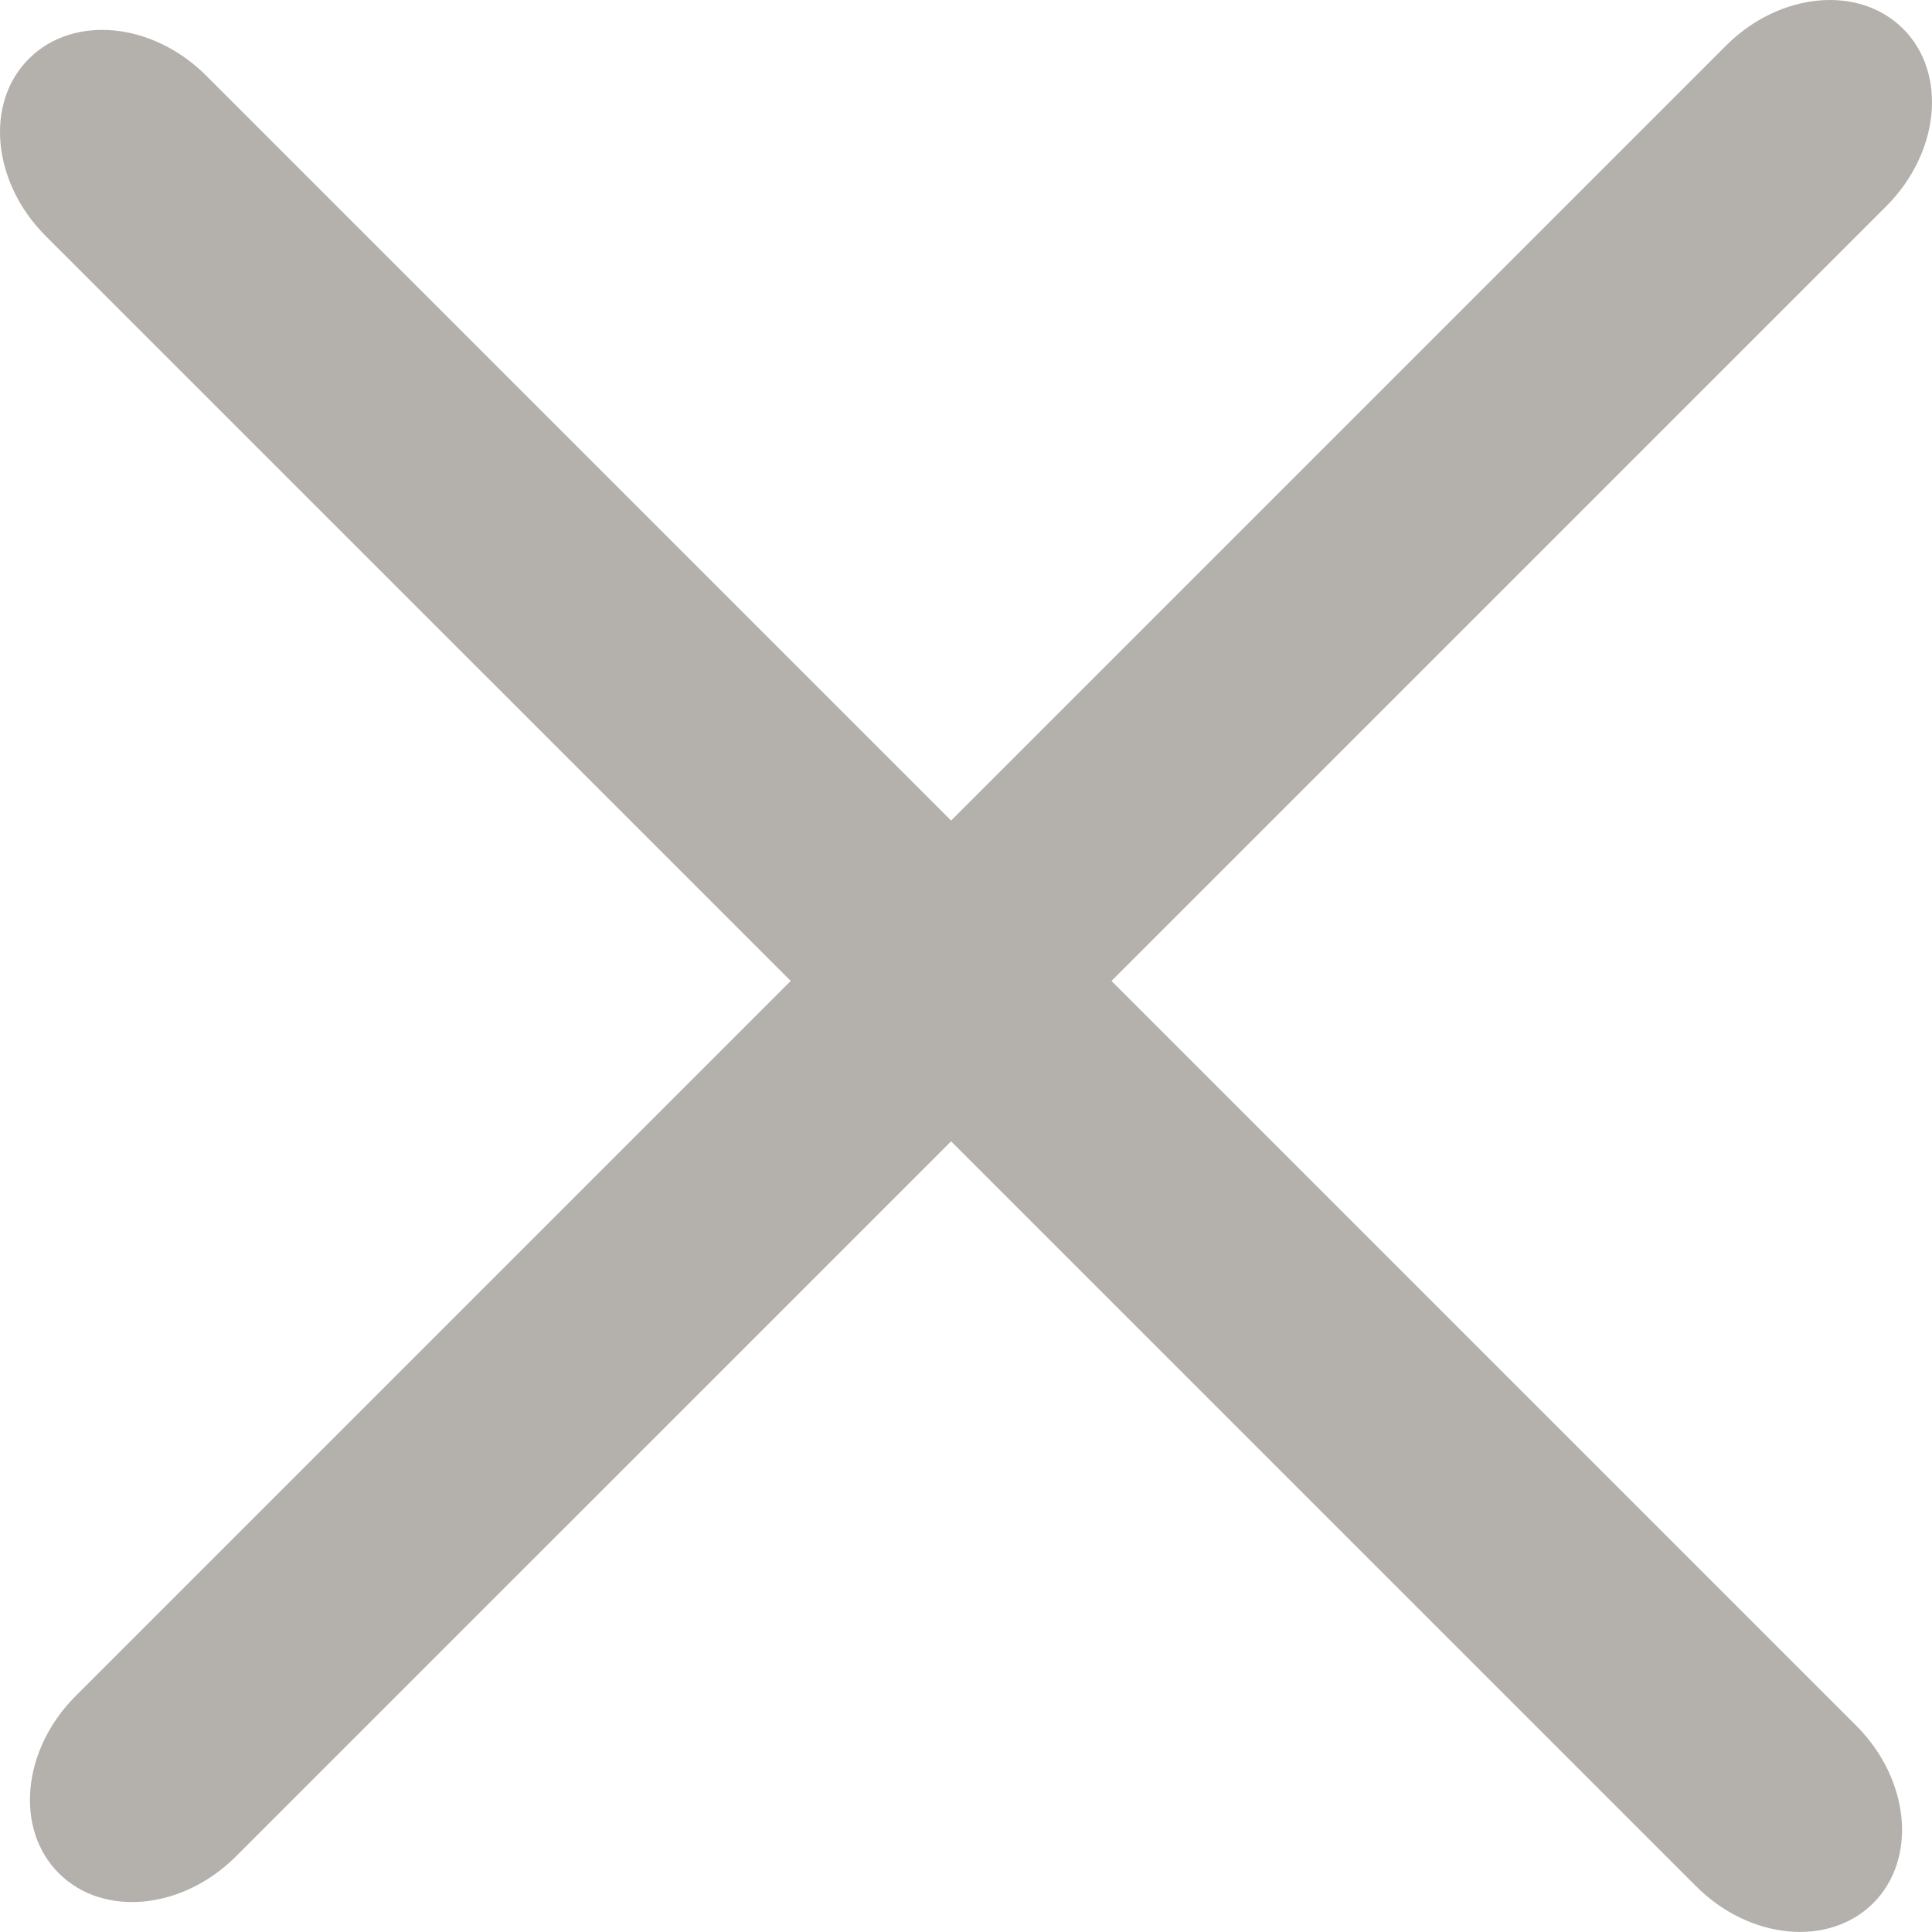
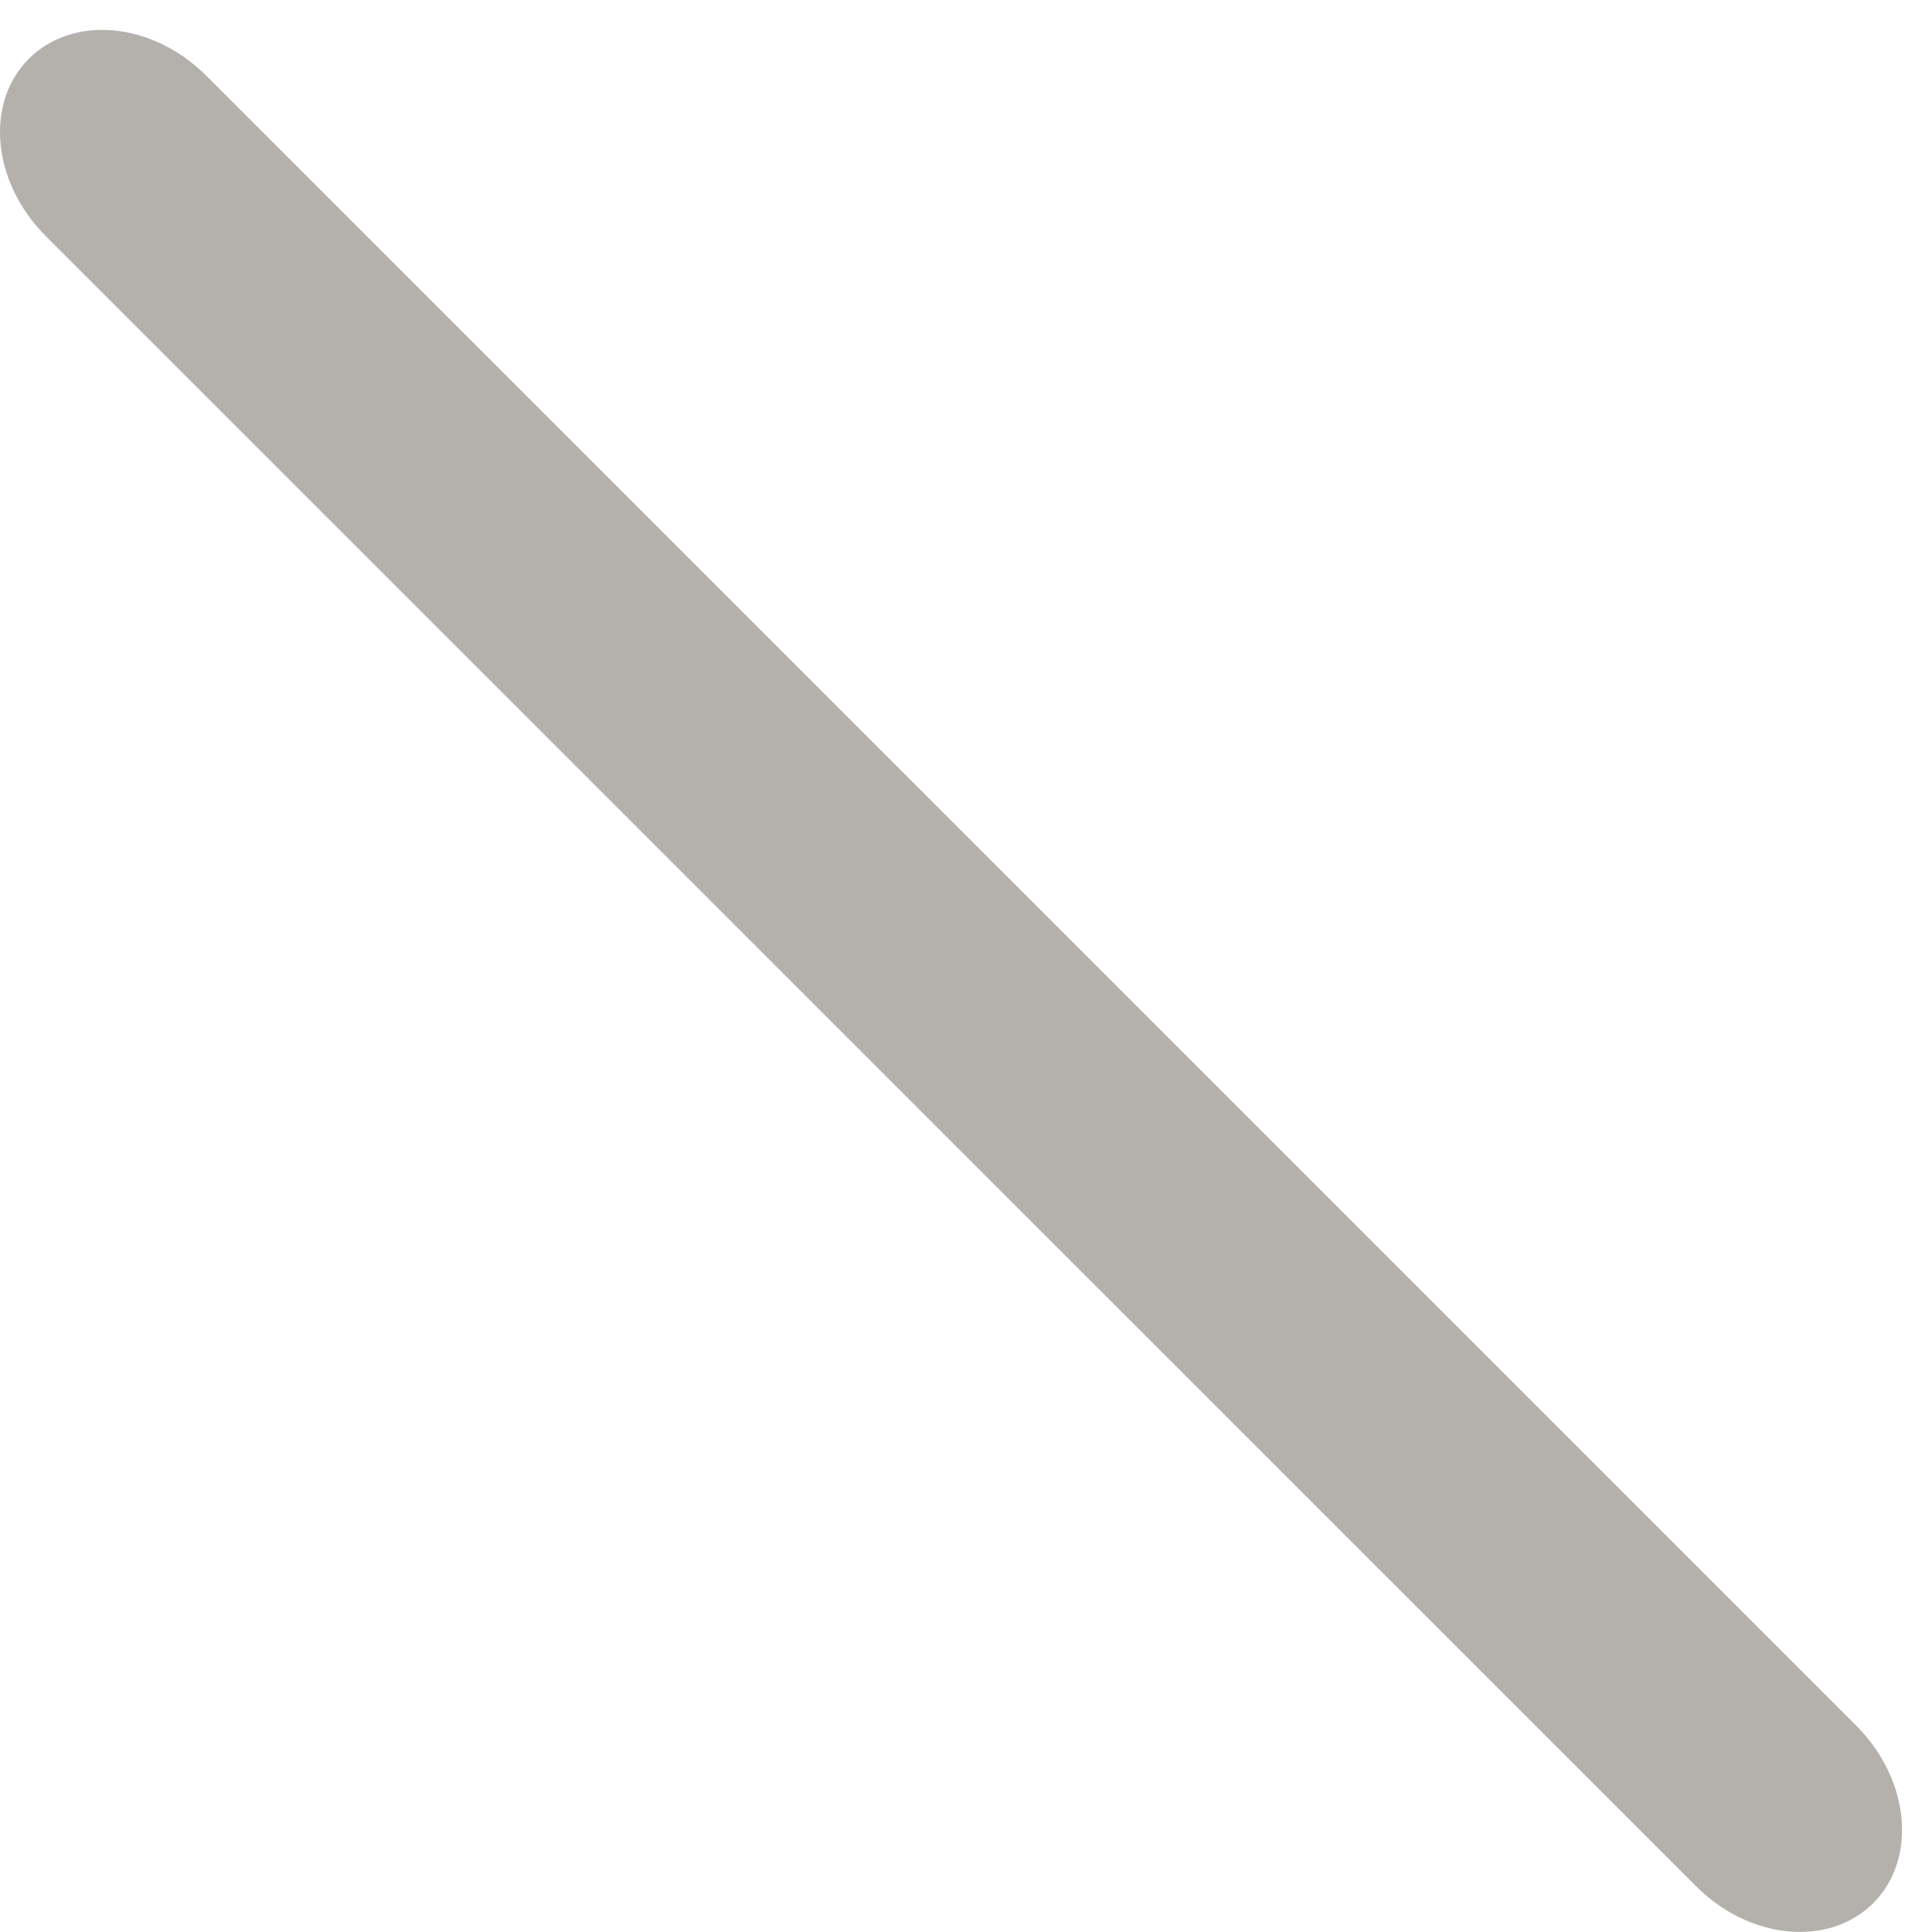
<svg xmlns="http://www.w3.org/2000/svg" width="14" height="14" viewBox="0 0 14 14" fill="none">
-   <path fill-rule="evenodd" clip-rule="evenodd" d="M0.548 12.29L12.507 0.331C12.895 -0.057 13.47 -0.112 13.791 0.209C14.112 0.53 14.057 1.105 13.669 1.494L1.71 13.452C1.322 13.84 0.747 13.895 0.426 13.574C0.105 13.253 0.16 12.678 0.548 12.29Z" fill="#B4B1AC" />
  <path fill-rule="evenodd" clip-rule="evenodd" d="M12.29 13.668L0.331 1.71C-0.057 1.322 -0.112 0.746 0.209 0.426C0.53 0.105 1.105 0.159 1.494 0.548L13.452 12.506C13.84 12.895 13.895 13.47 13.574 13.791C13.253 14.111 12.678 14.057 12.29 13.668Z" fill="#B4B1AC" />
</svg>